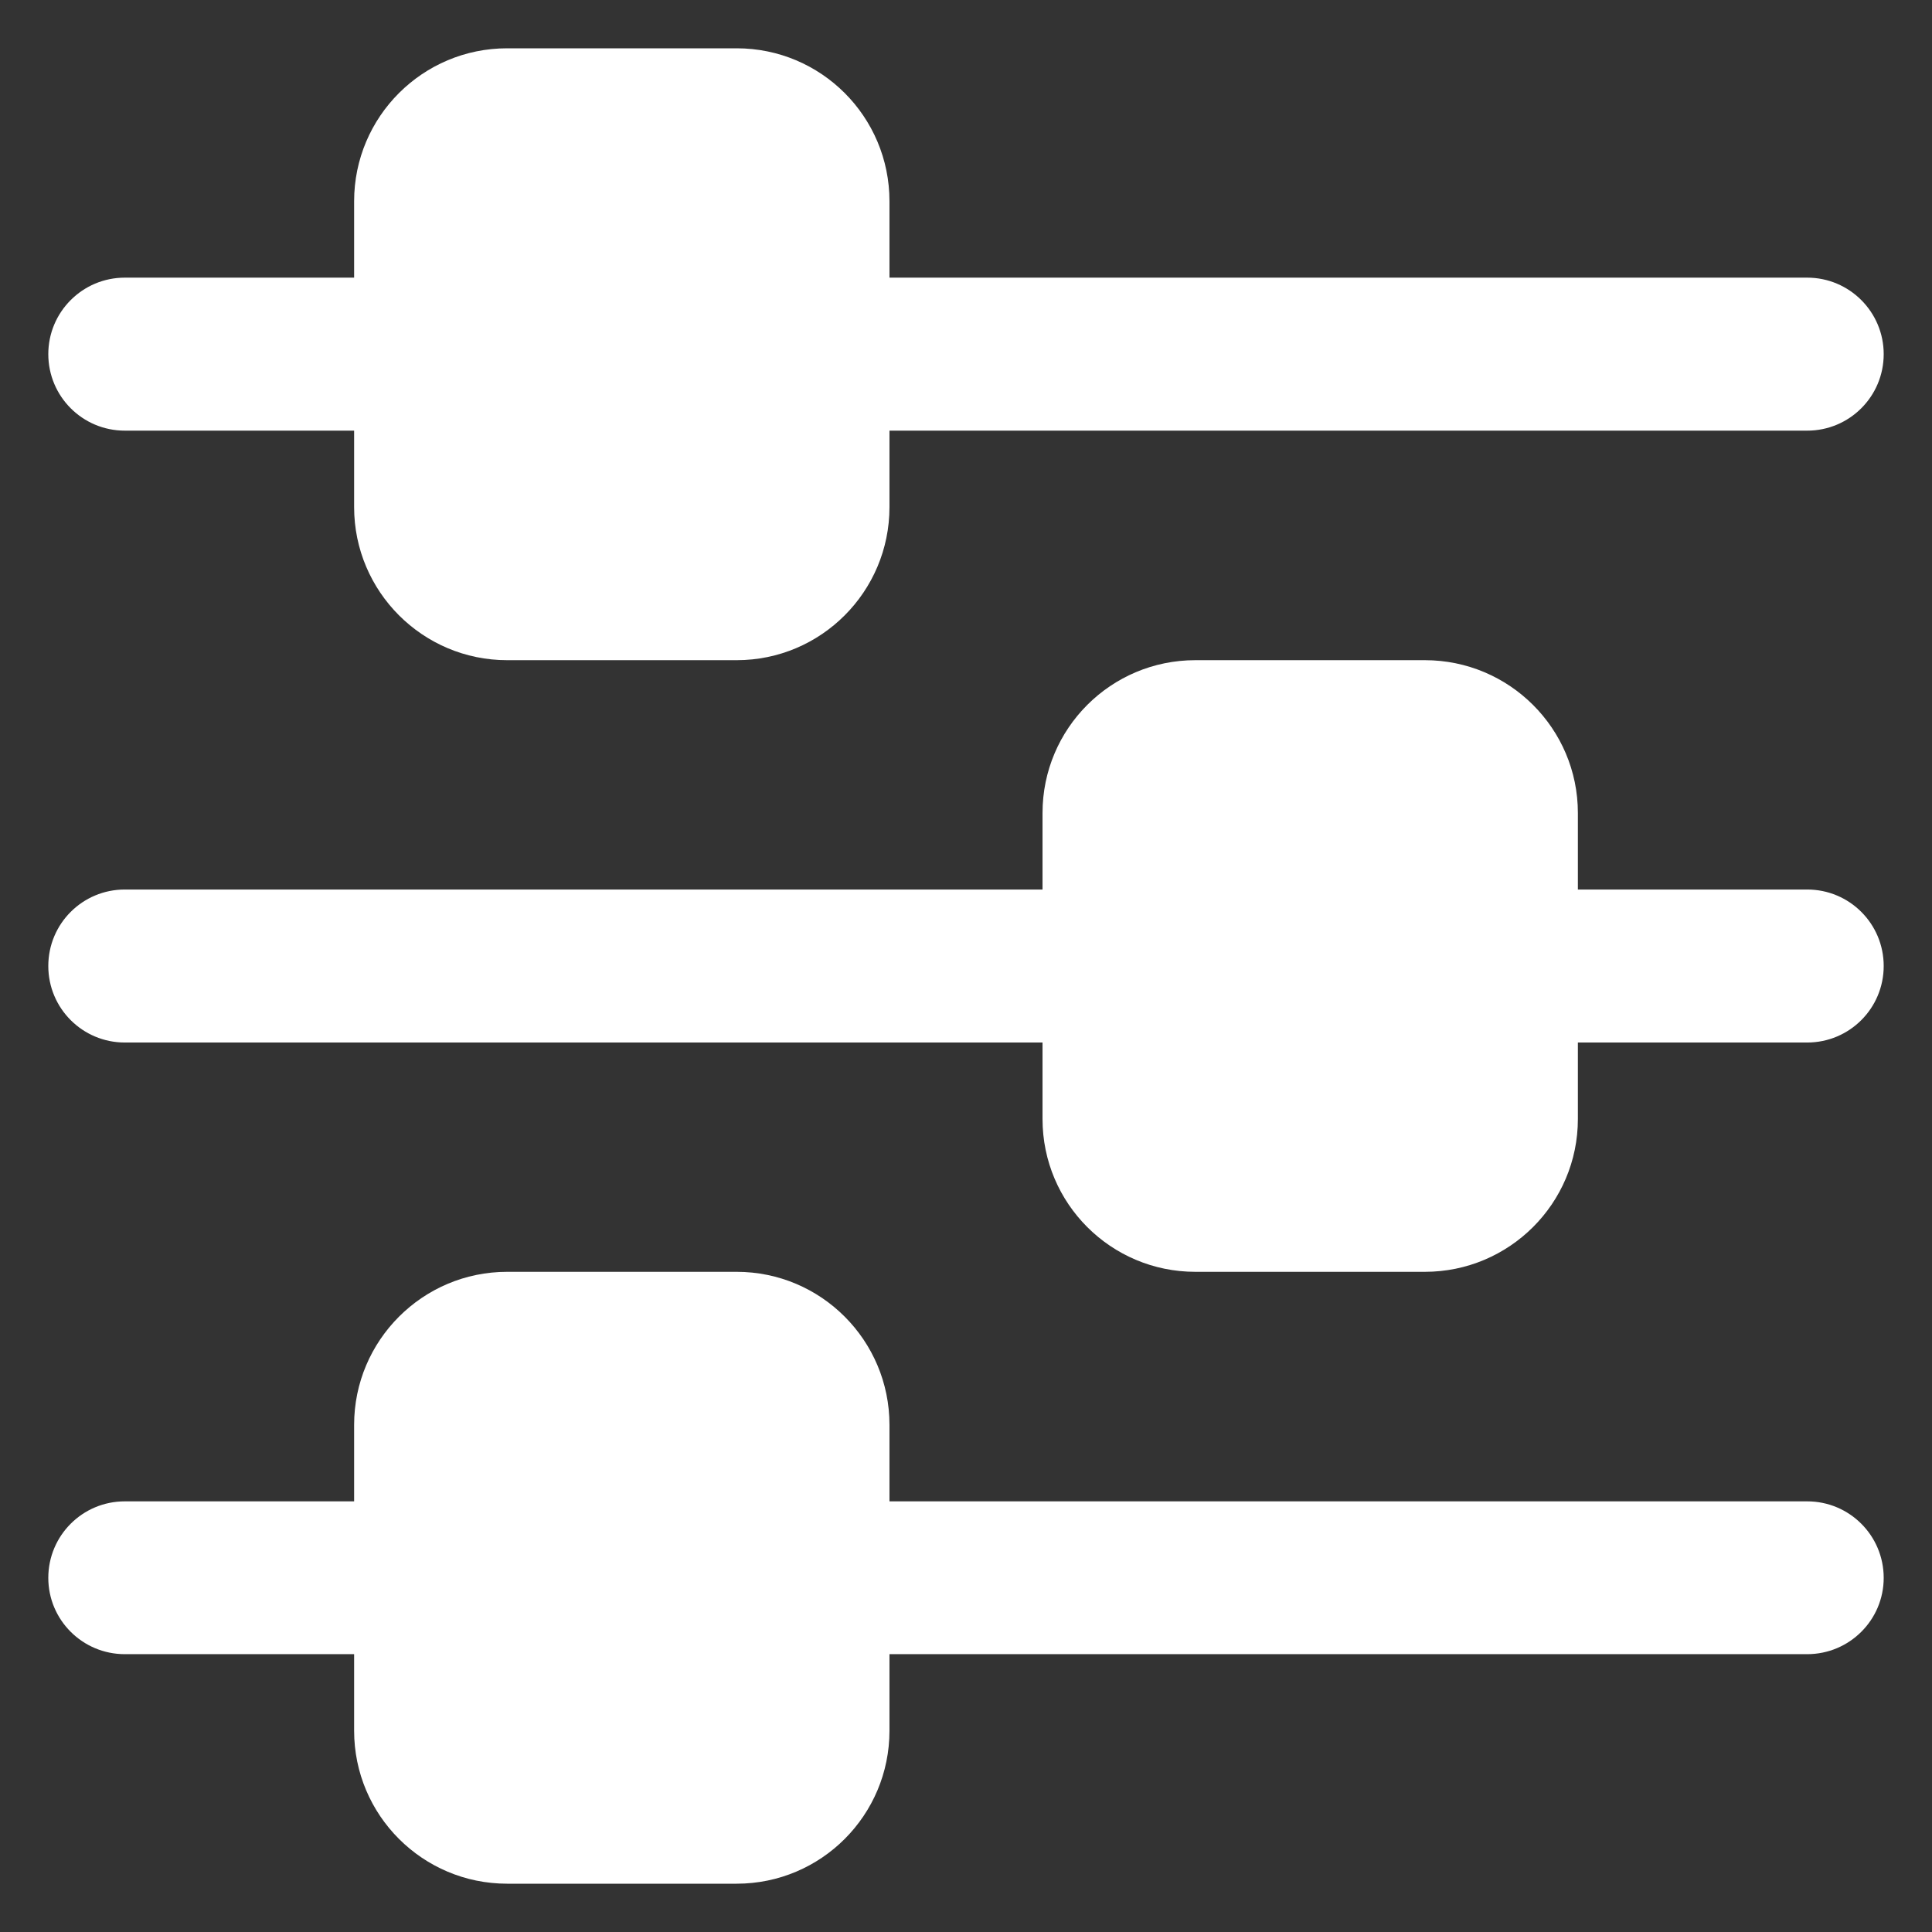
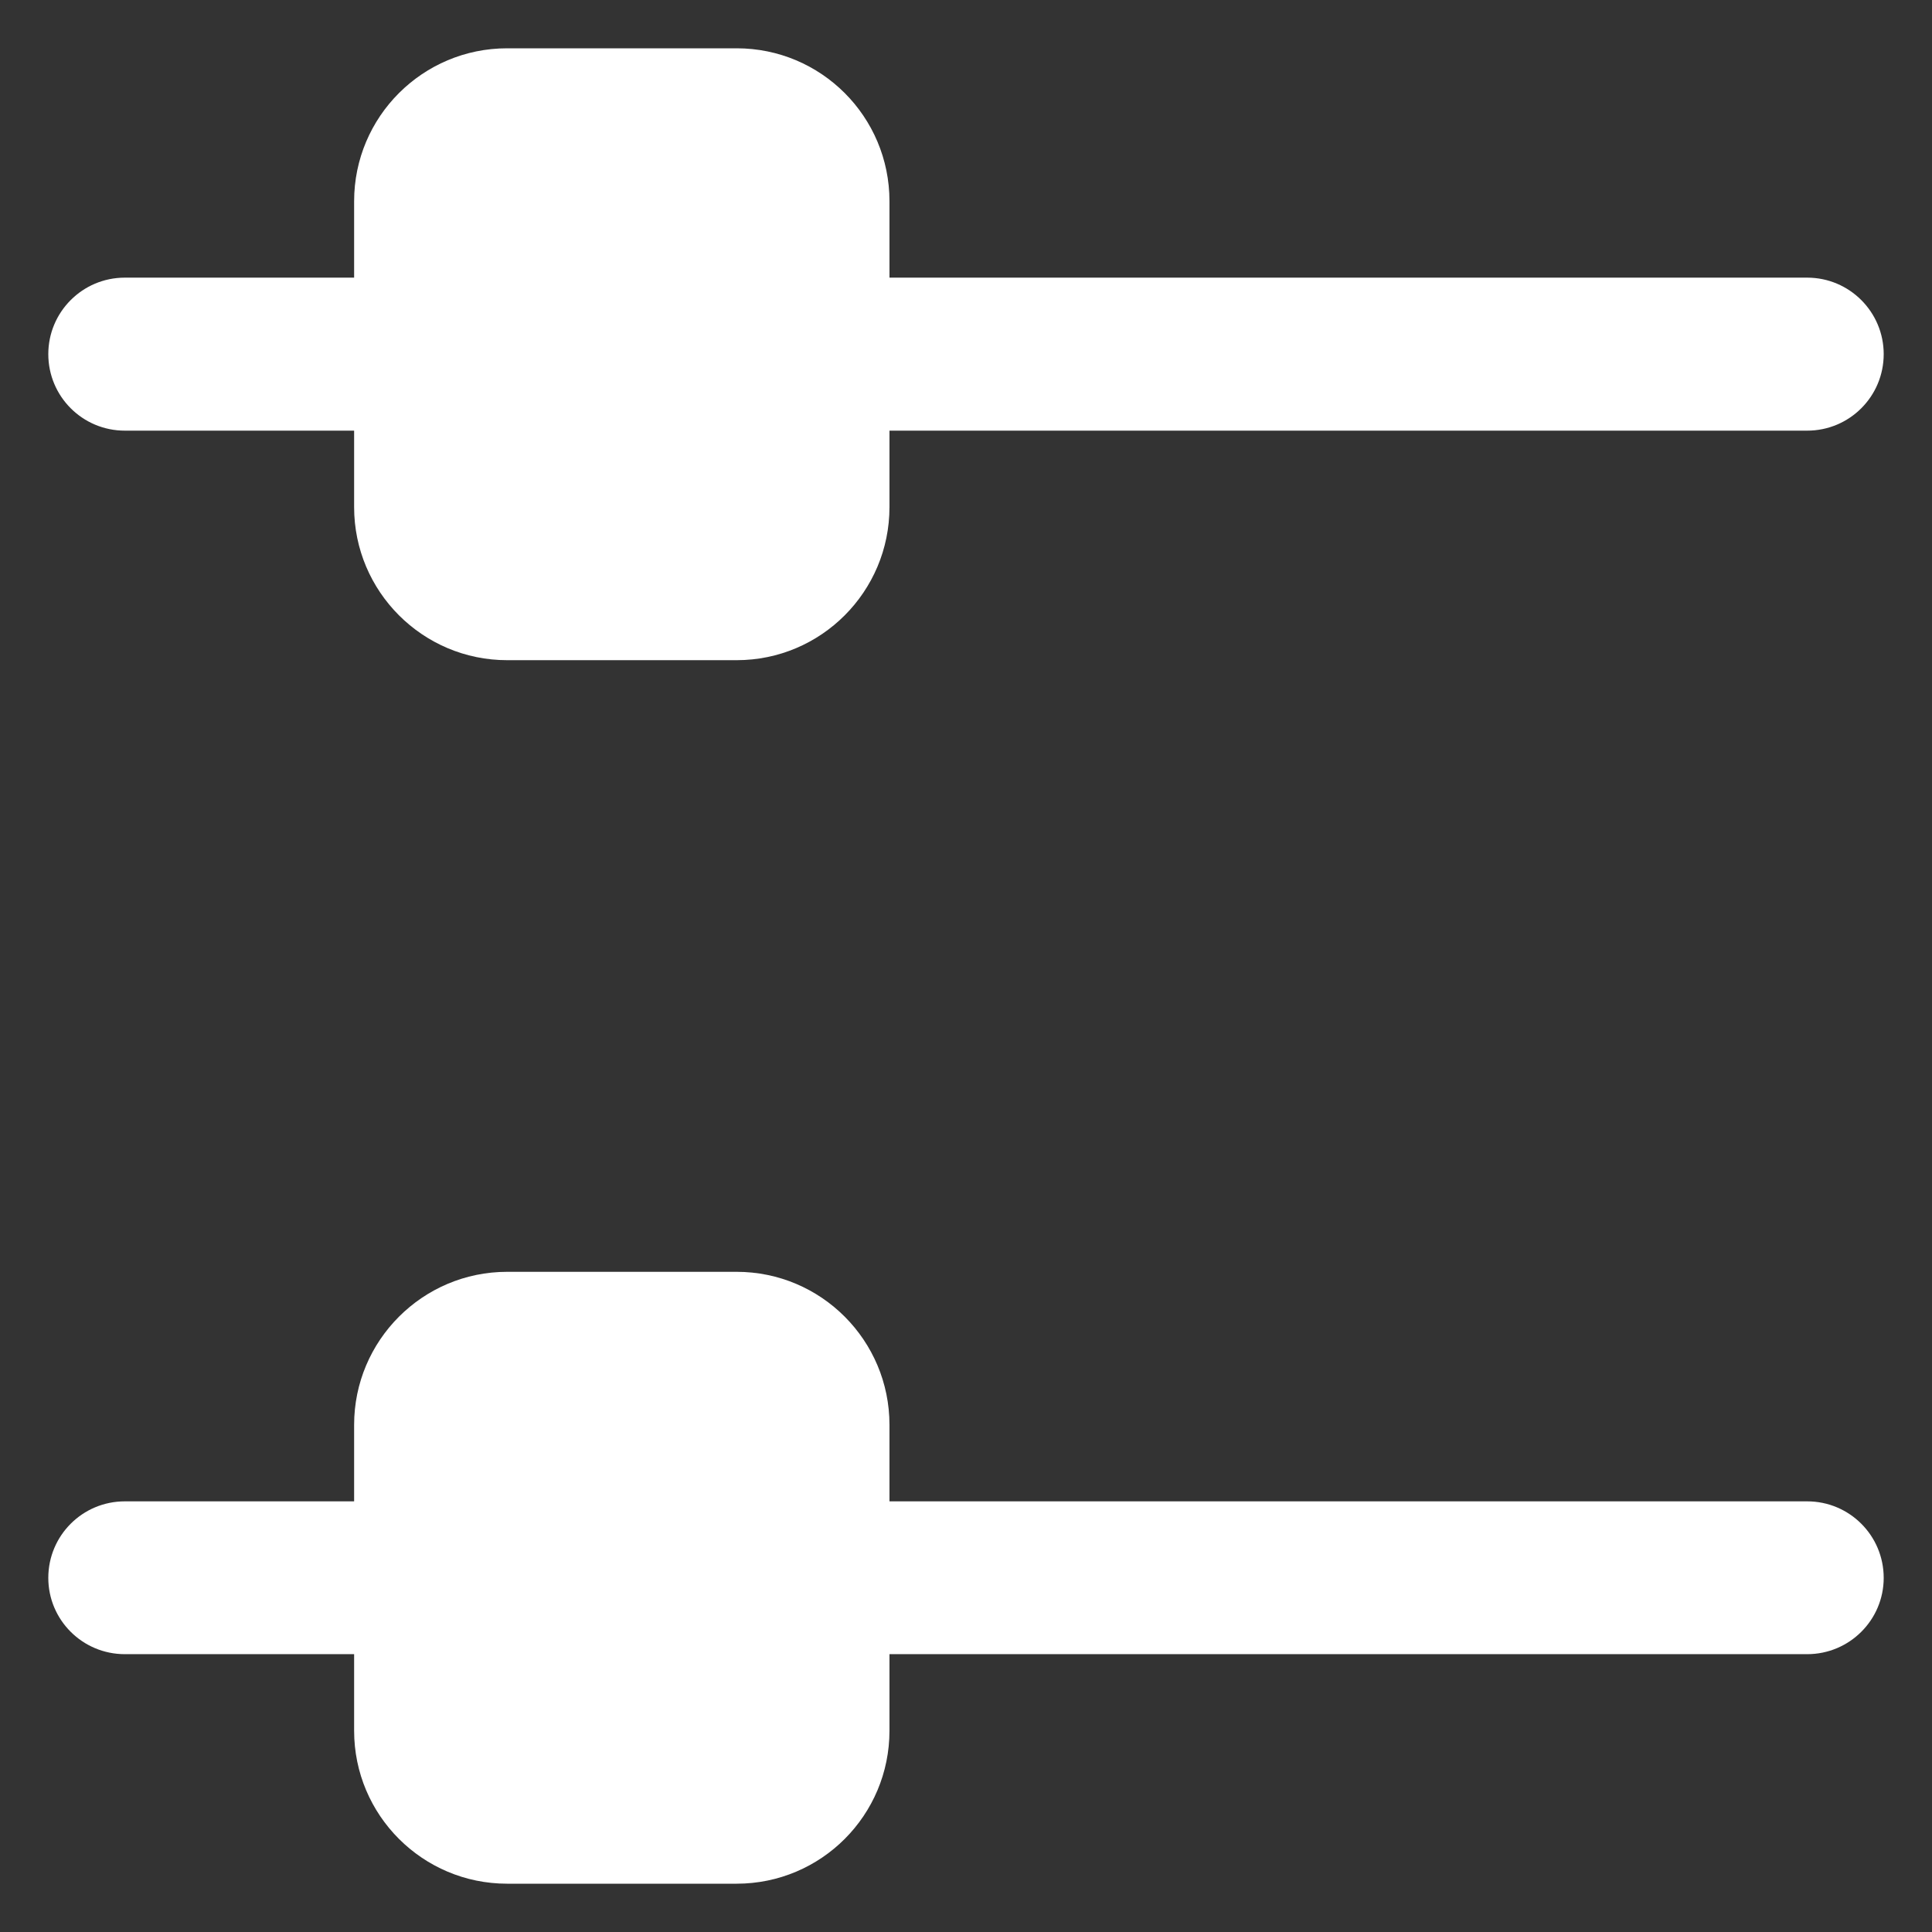
<svg xmlns="http://www.w3.org/2000/svg" width="41" height="41" viewBox="0 0 41 41" fill="none">
  <rect x="0" y="0" width="41" height="41" fill="#333333" stroke="none" />
  <path d="M39.975 33.485C39.975 34.378 39.249 35.104 38.351 35.104H18.876V36.728C18.876 38.523 17.425 39.975 15.633 39.975H10.762C8.971 39.975 7.515 38.523 7.515 36.728V35.104H2.649C1.751 35.104 1.025 34.378 1.025 33.485C1.025 32.587 1.751 31.861 2.649 31.861H7.515V30.238C7.515 28.446 8.971 26.99 10.762 26.99H15.633C17.425 26.99 18.876 28.446 18.876 30.238V31.861H38.351C39.249 31.861 39.975 32.587 39.975 33.485Z" fill="white" />
-   <path d="M39.975 20.5C39.975 21.398 39.249 22.124 38.351 22.124H33.485V23.747C33.485 25.539 32.029 26.99 30.238 26.99H25.367C23.575 26.99 22.124 25.539 22.124 23.747V22.124H2.649C1.751 22.124 1.025 21.398 1.025 20.5C1.025 19.602 1.751 18.877 2.649 18.877H22.124V17.253C22.124 15.461 23.575 14.01 25.367 14.01H30.238C32.029 14.01 33.485 15.461 33.485 17.253V18.877H38.351C39.249 18.877 39.975 19.602 39.975 20.5Z" fill="white" />
  <path d="M1.025 7.515C1.025 6.621 1.751 5.892 2.649 5.892H7.515V4.272C7.515 2.476 8.971 1.025 10.762 1.025H15.633C17.425 1.025 18.876 2.476 18.876 4.272V5.892H38.351C39.249 5.892 39.975 6.621 39.975 7.515C39.975 8.413 39.249 9.139 38.351 9.139H18.876V10.762C18.876 12.554 17.425 14.01 15.633 14.01H10.762C8.971 14.01 7.515 12.554 7.515 10.762V9.139H2.649C1.751 9.139 1.025 8.413 1.025 7.515Z" fill="white" />
</svg>